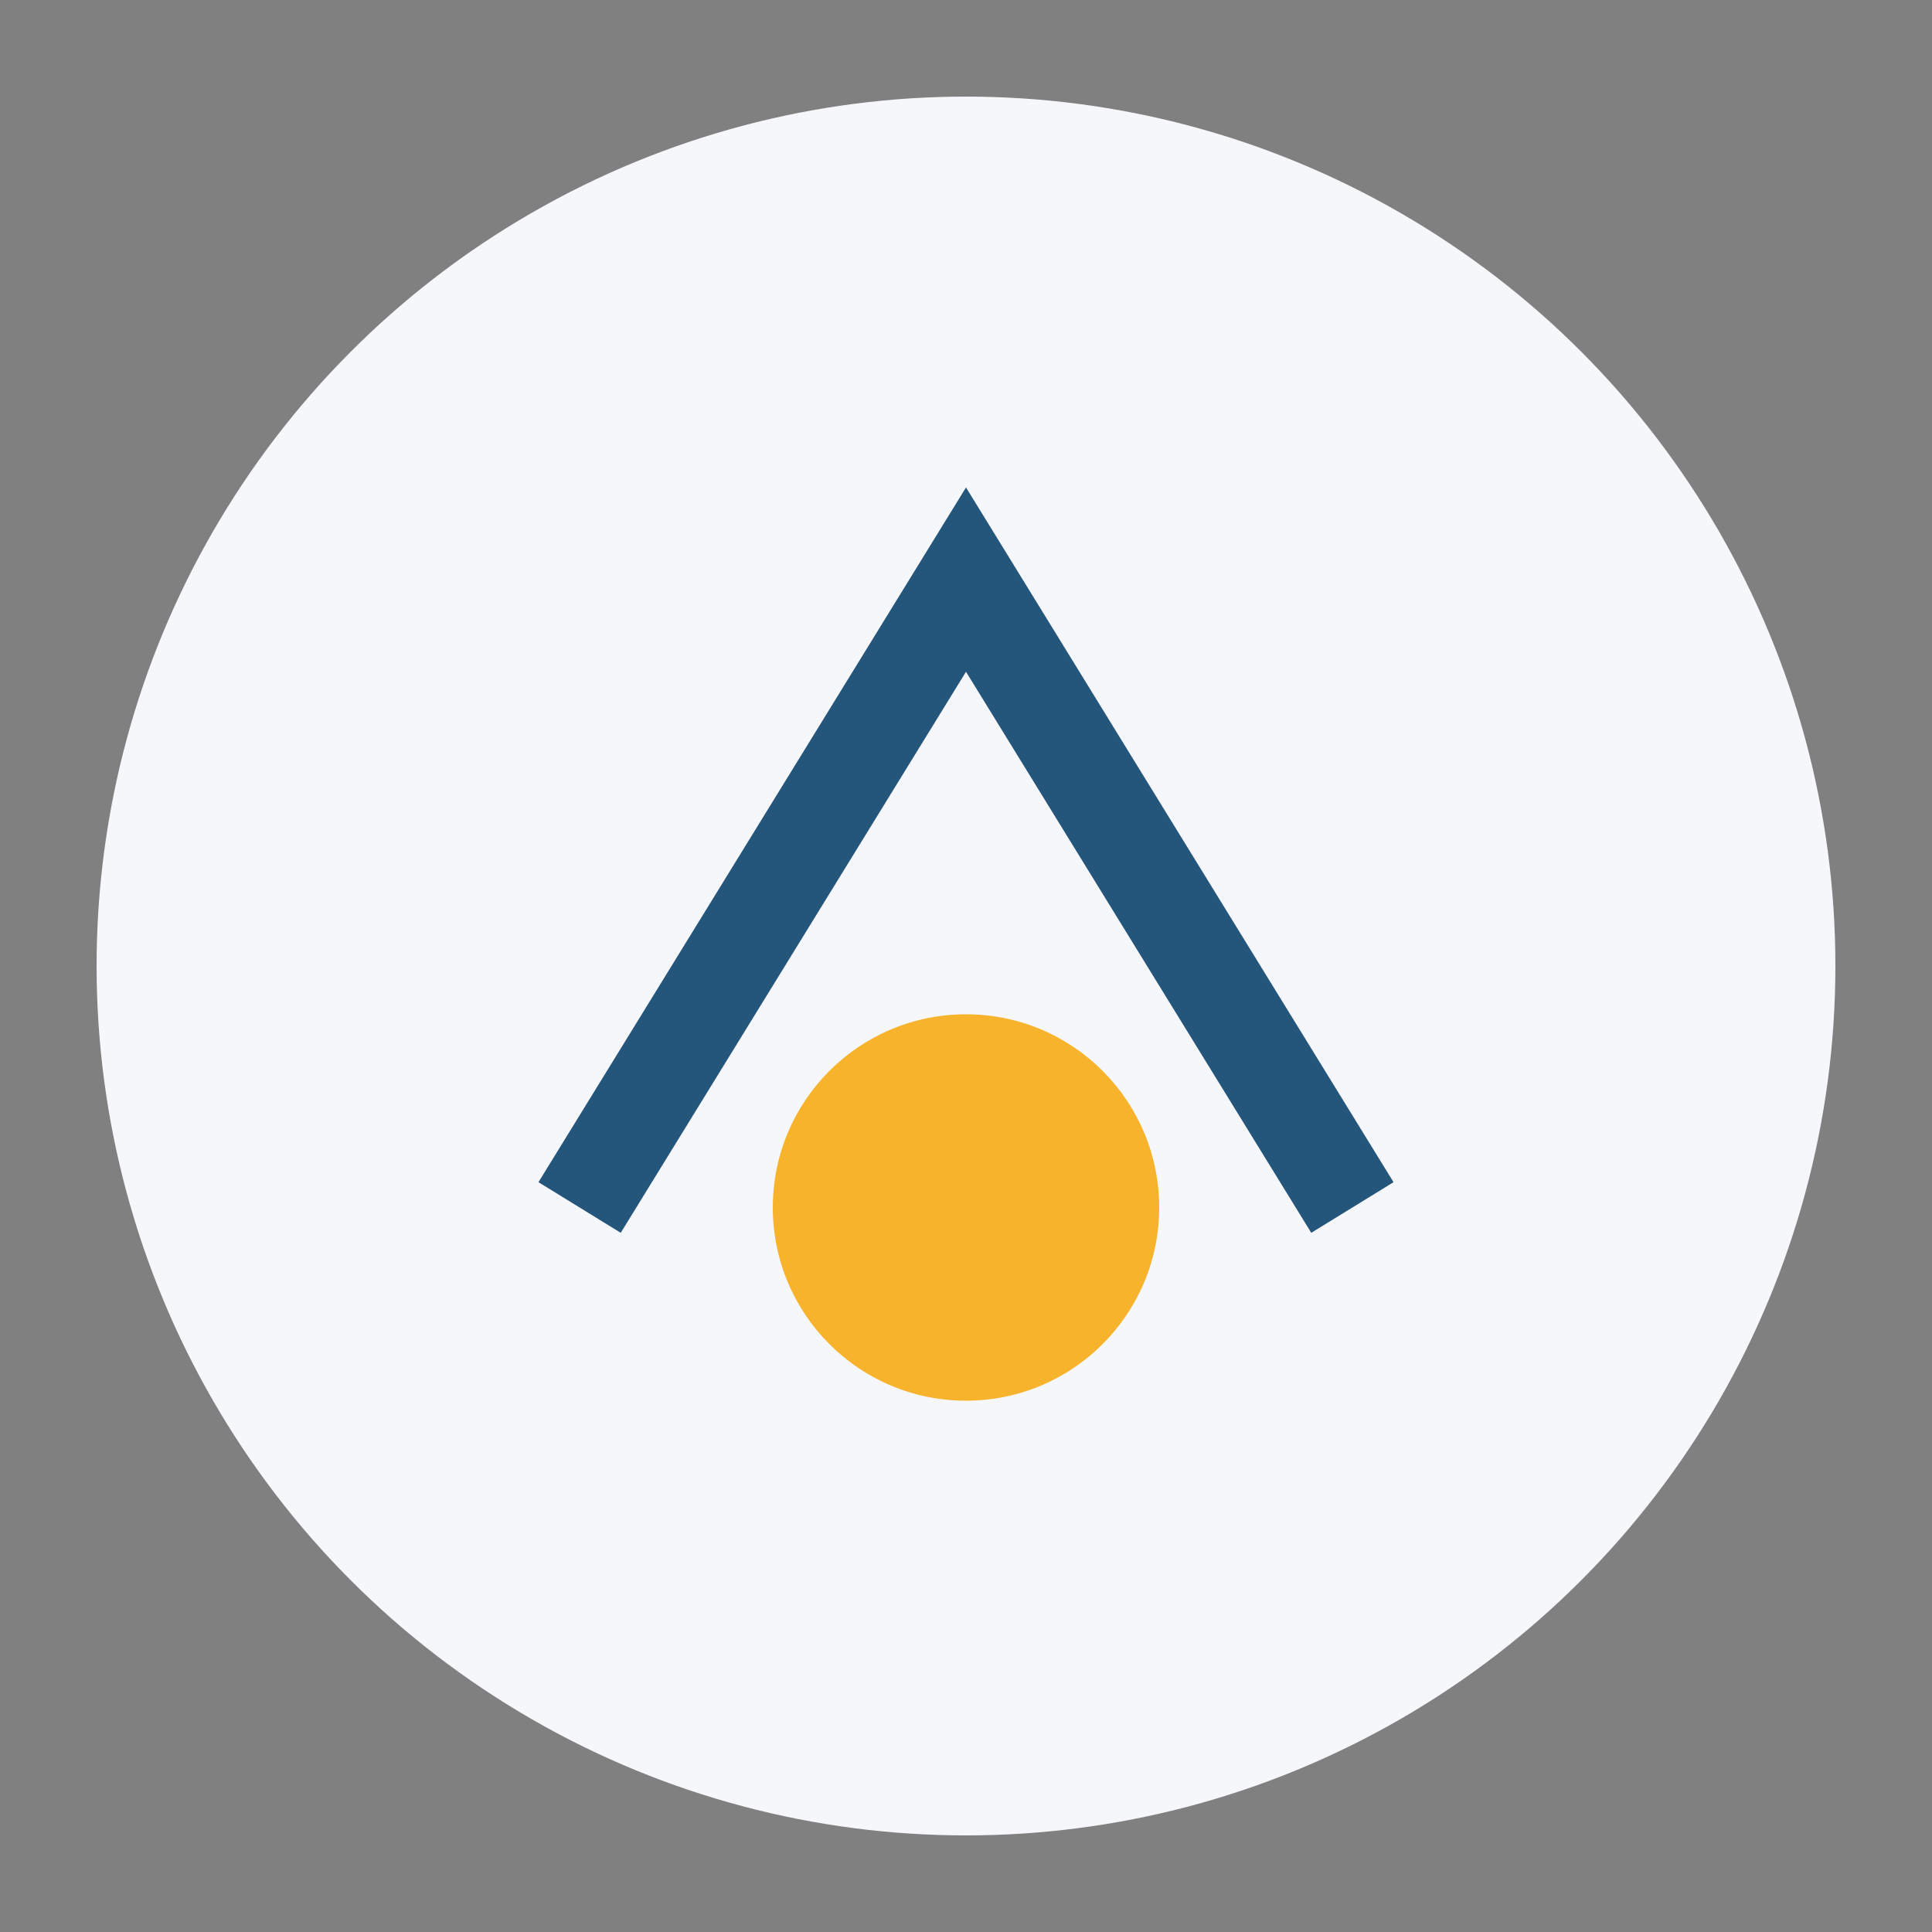
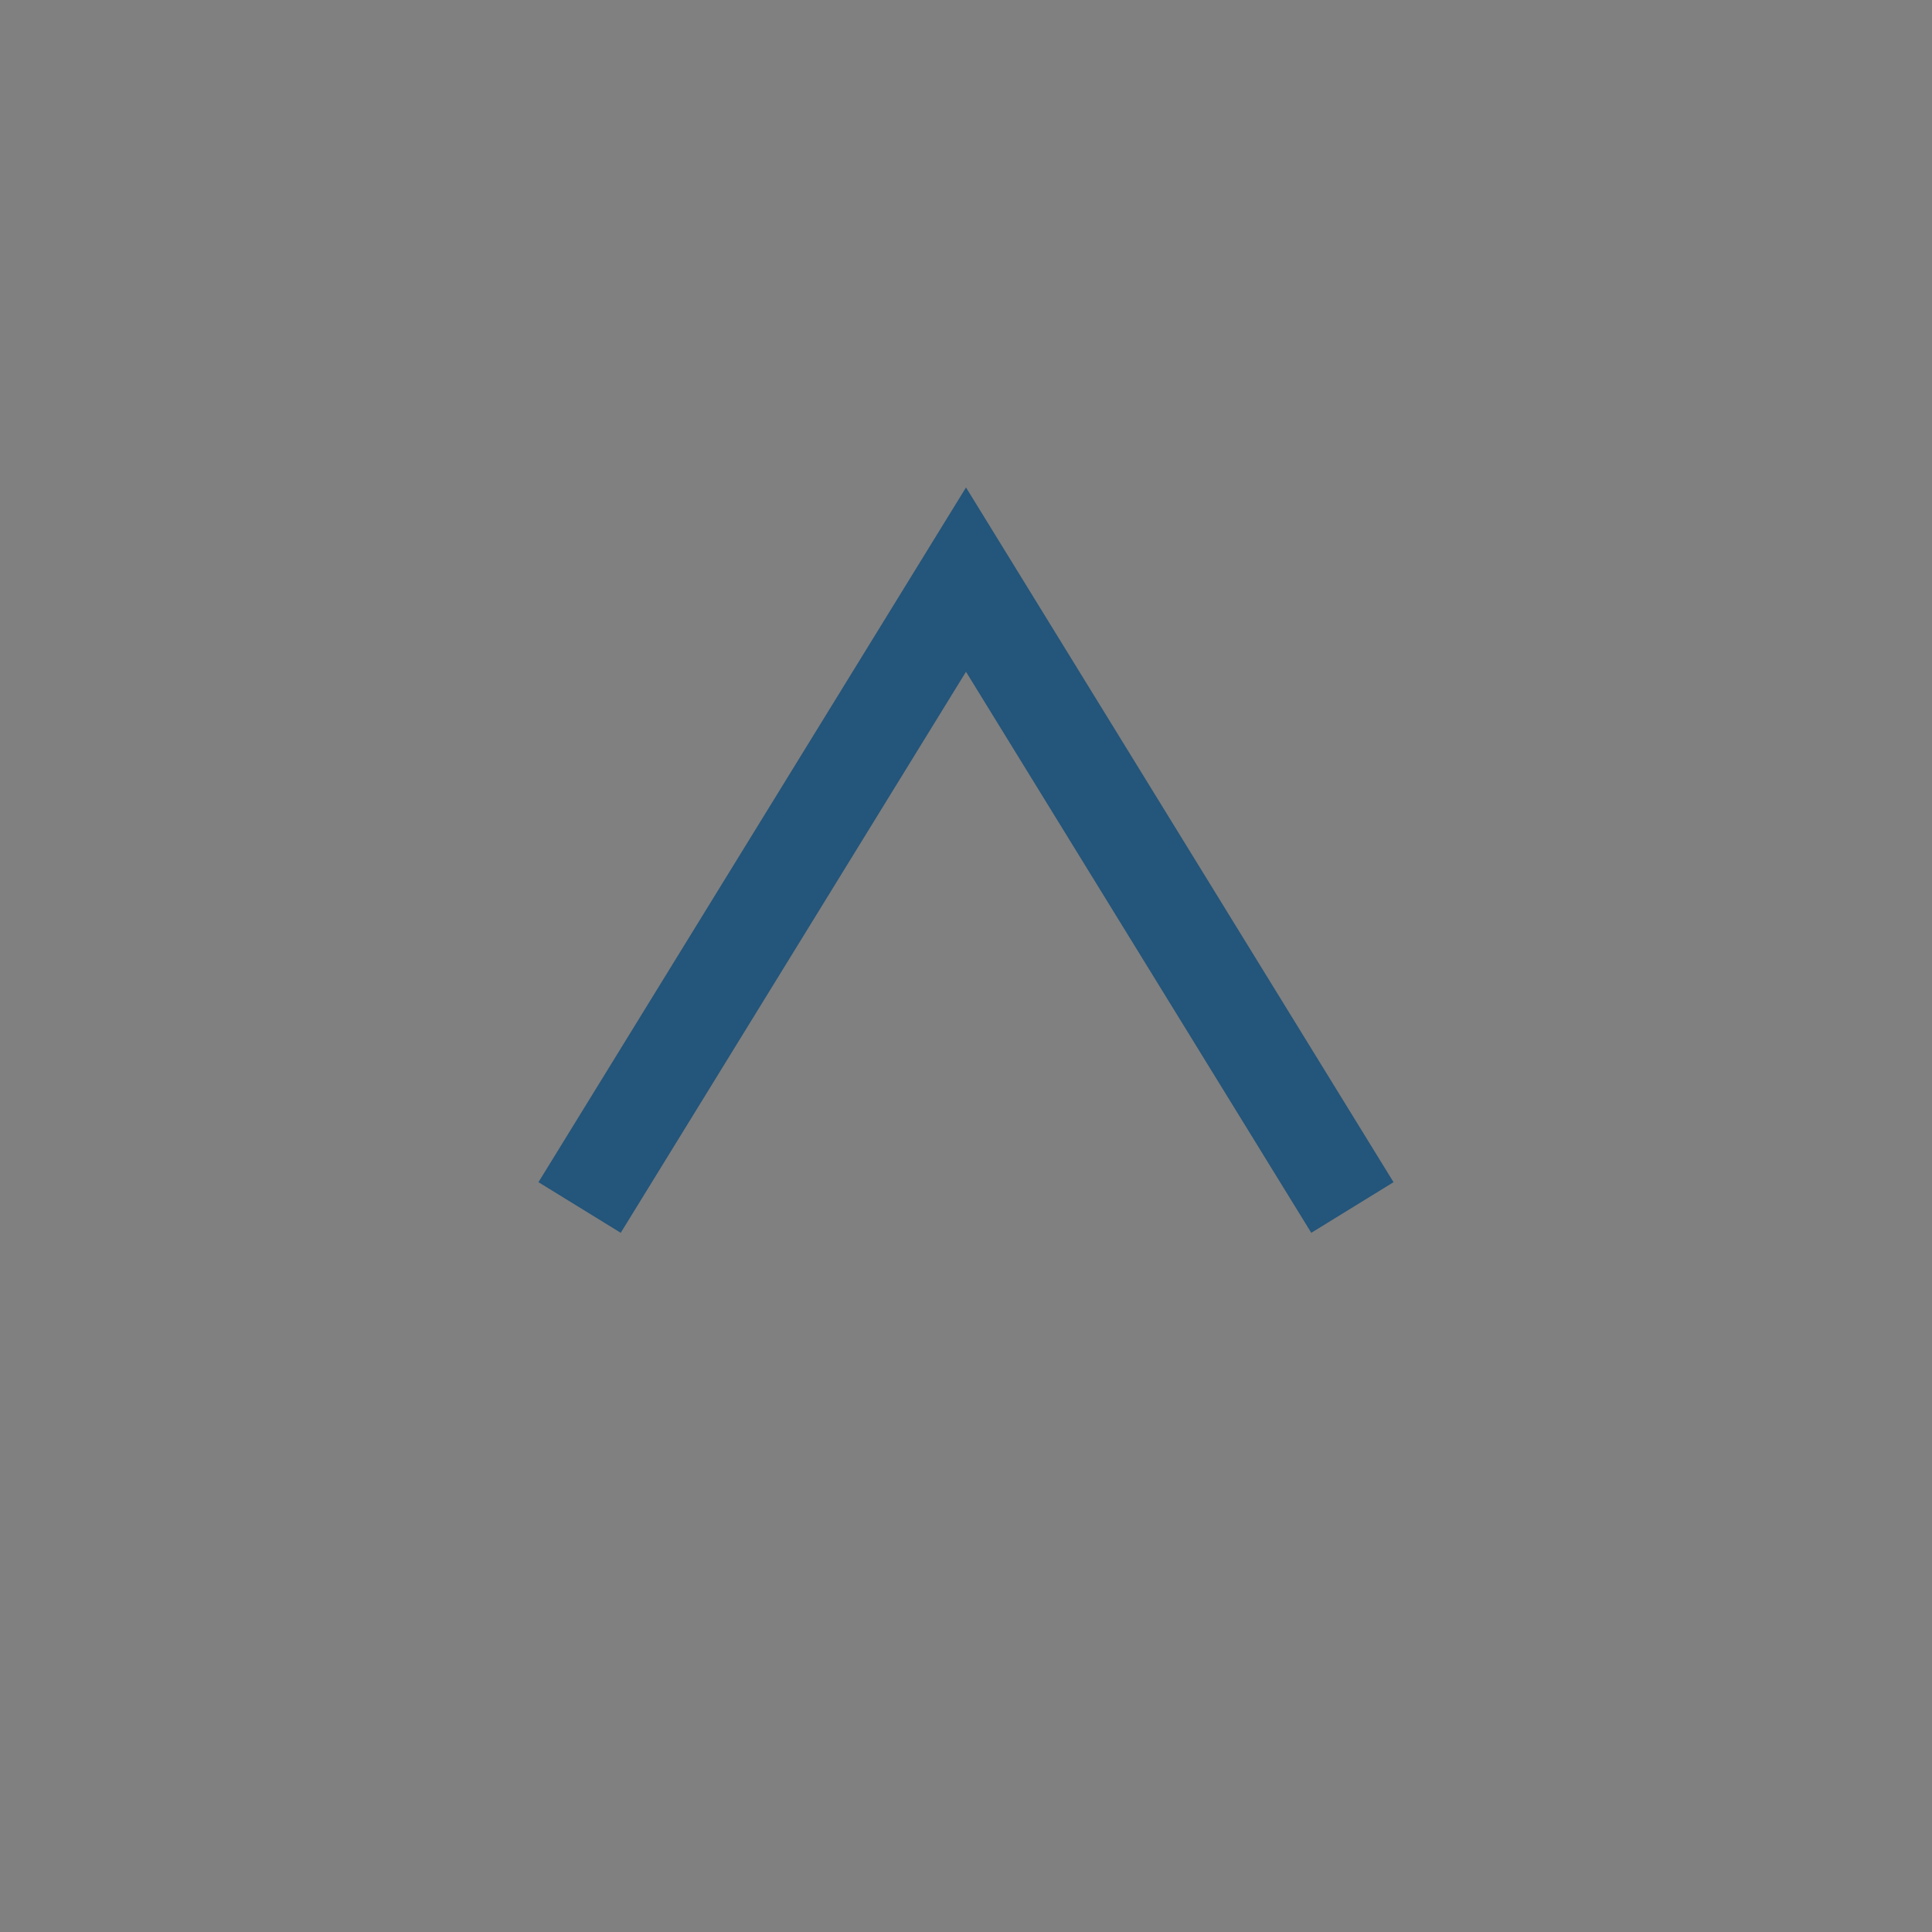
<svg xmlns="http://www.w3.org/2000/svg" width="40" height="40" viewBox="0 0 40 40">
  <rect x="0" y="0" width="40" height="40" fill="#808080" stroke="none" />
-   <circle cx="20" cy="20" r="18" fill="#F6F7FB" />
  <path d="M12 25l8-13 8 13" fill="none" stroke="#24557A" stroke-width="2" />
-   <circle cx="20" cy="25" r="4" fill="#F7B32B" />
</svg>